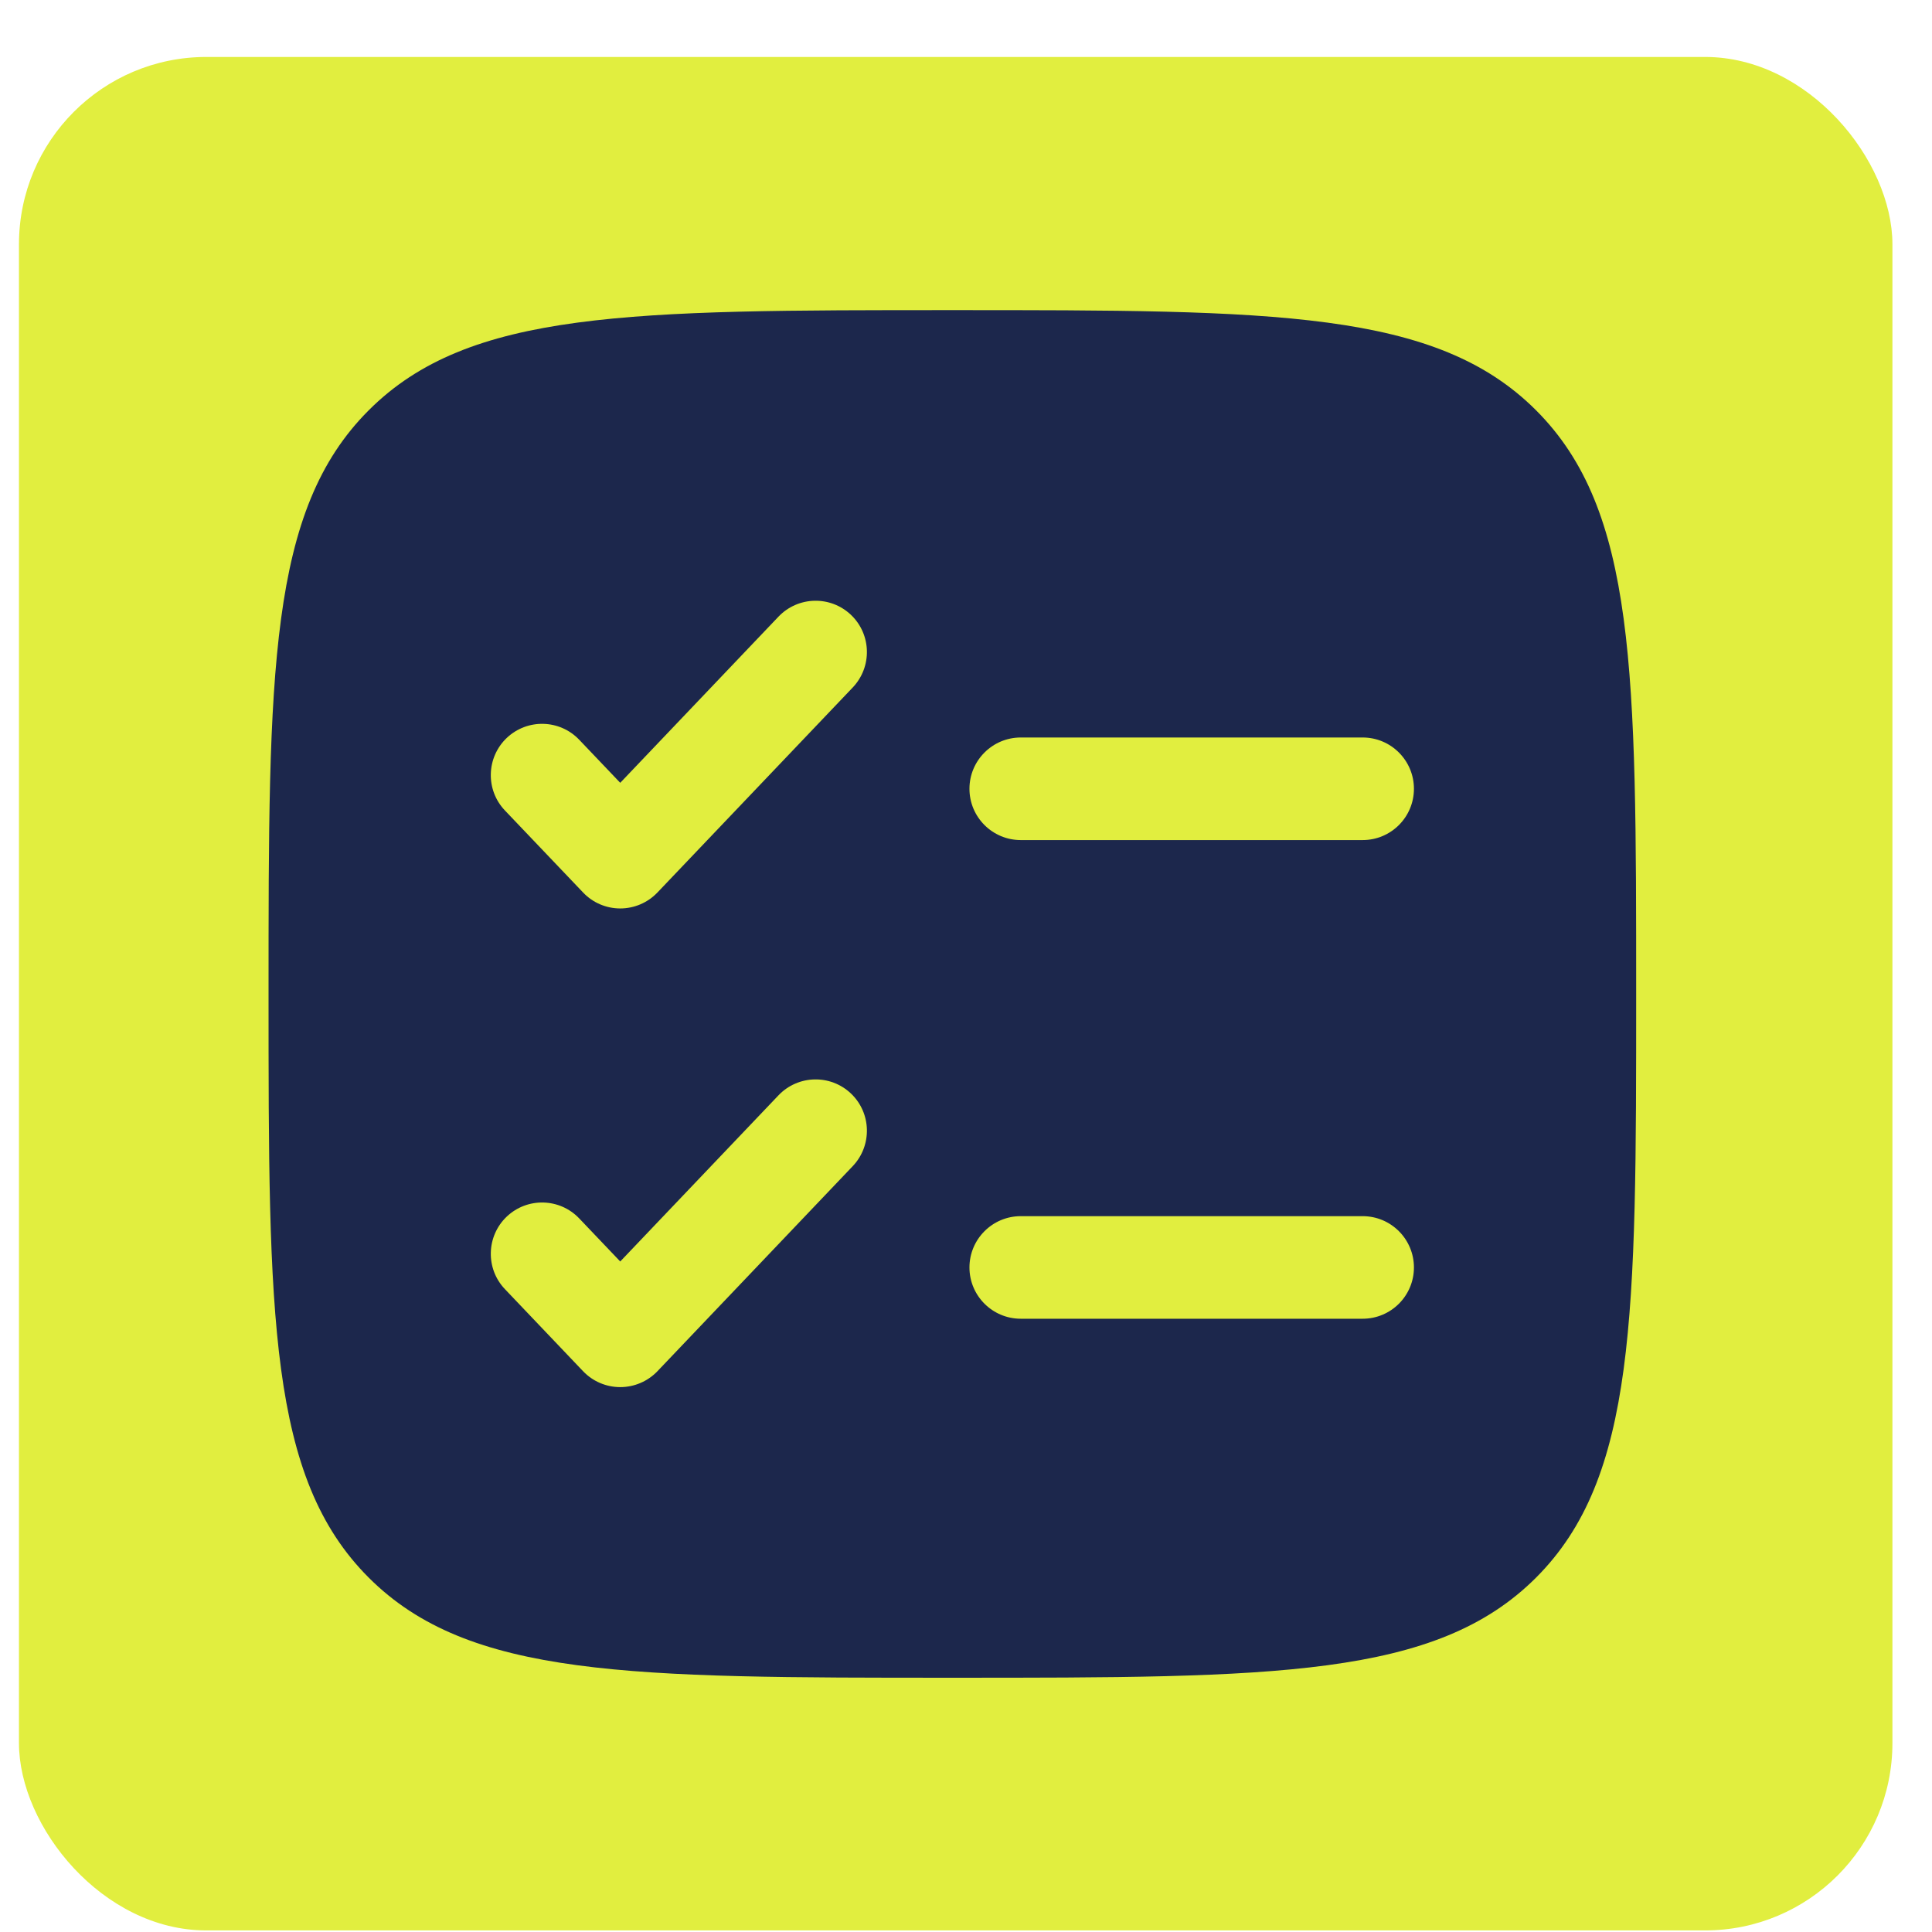
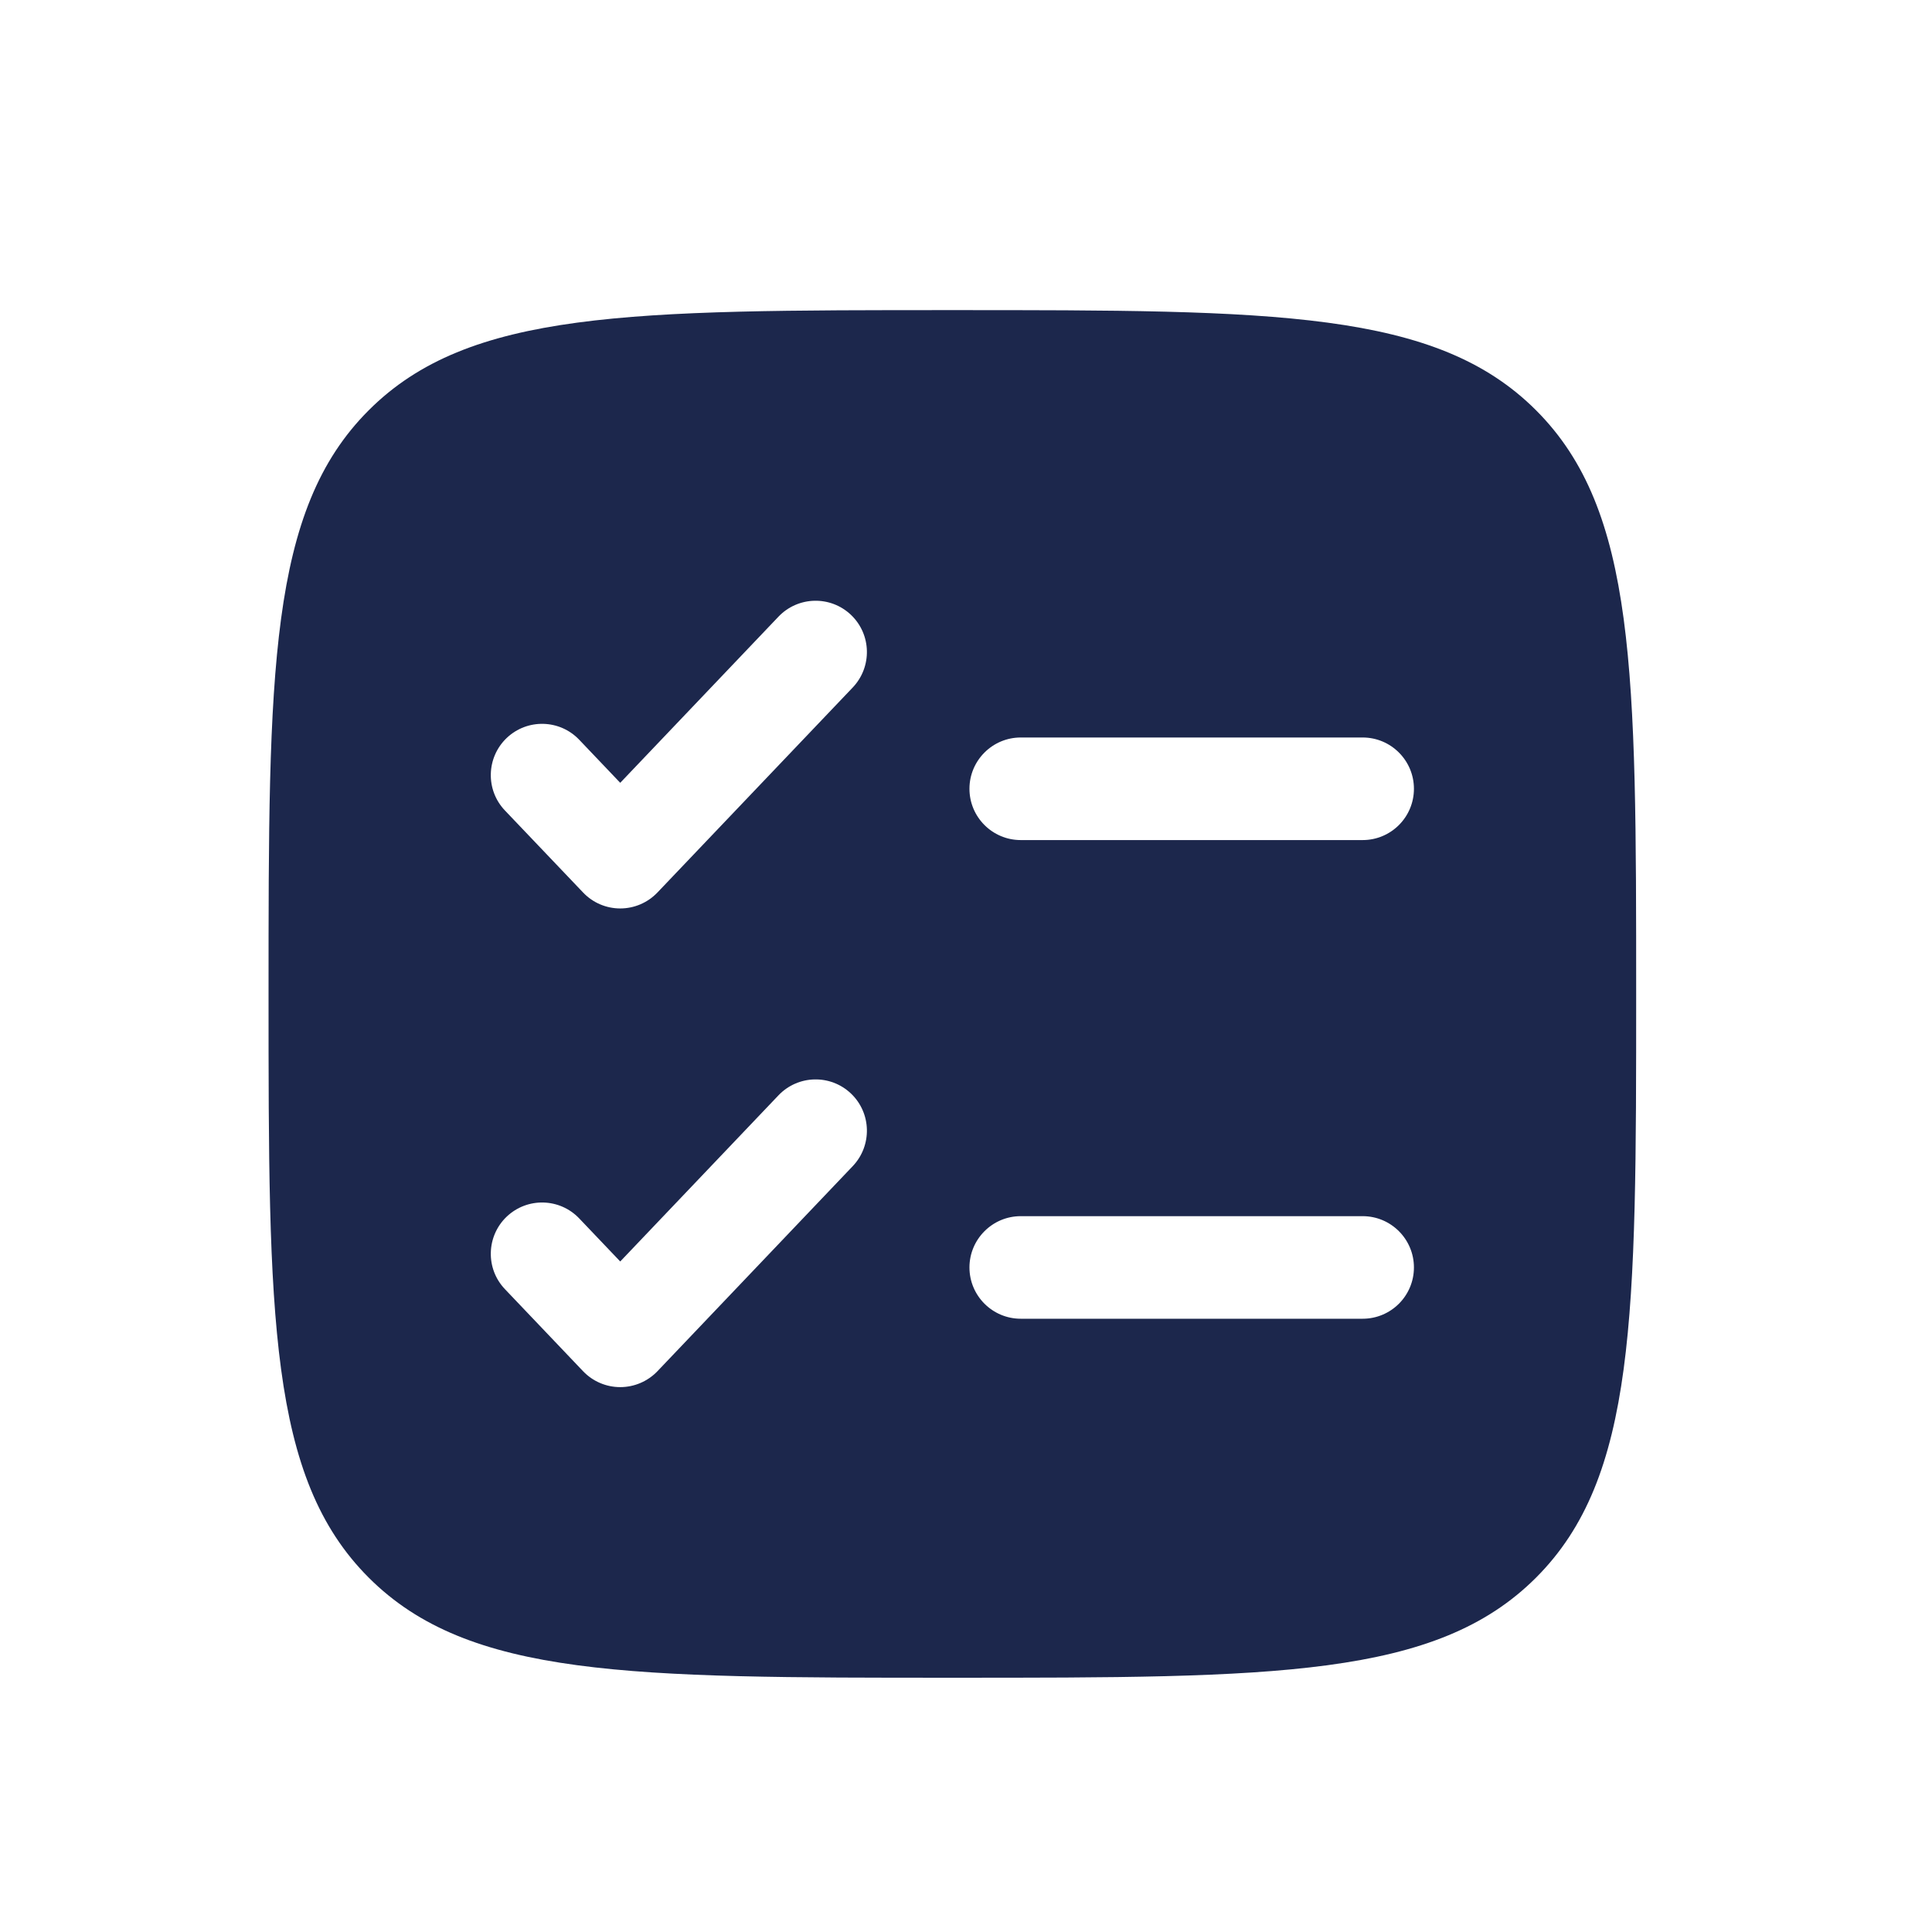
<svg xmlns="http://www.w3.org/2000/svg" width="33" height="33" viewBox="0 0 33 33" fill="none">
-   <rect x="0.324" y="0.973" width="32" height="32" rx="3.2" fill="#E1EE3F" />
  <path fill-rule="evenodd" clip-rule="evenodd" d="M6.298 7.008C4.587 8.718 4.587 11.471 4.587 16.977C4.587 22.483 4.587 25.236 6.298 26.947C8.008 28.657 10.761 28.657 16.267 28.657C21.773 28.657 24.526 28.657 26.237 26.947C27.947 25.236 27.947 22.483 27.947 16.977C27.947 11.471 27.947 8.718 26.237 7.008C24.526 5.297 21.773 5.297 16.267 5.297C10.761 5.297 8.008 5.297 6.298 7.008ZM14.566 11.742C14.899 11.391 14.886 10.837 14.536 10.503C14.185 10.169 13.631 10.183 13.297 10.533L10.594 13.371L9.894 12.636C9.56 12.285 9.006 12.272 8.655 12.605C8.305 12.939 8.291 13.494 8.625 13.844L9.96 15.245C10.125 15.419 10.354 15.517 10.594 15.517C10.834 15.517 11.063 15.419 11.229 15.245L14.566 11.742ZM17.435 12.597C16.952 12.597 16.559 12.99 16.559 13.473C16.559 13.957 16.952 14.349 17.435 14.349H23.275C23.759 14.349 24.151 13.957 24.151 13.473C24.151 12.99 23.759 12.597 23.275 12.597H17.435ZM14.566 19.918C14.899 19.567 14.886 19.013 14.536 18.679C14.185 18.345 13.631 18.359 13.297 18.709L10.594 21.547L9.894 20.812C9.56 20.461 9.006 20.448 8.655 20.781C8.305 21.115 8.291 21.67 8.625 22.02L9.96 23.422C10.125 23.595 10.354 23.693 10.594 23.693C10.834 23.693 11.063 23.595 11.229 23.422L14.566 19.918ZM17.435 20.773C16.952 20.773 16.559 21.166 16.559 21.649C16.559 22.133 16.952 22.525 17.435 22.525H23.275C23.759 22.525 24.151 22.133 24.151 21.649C24.151 21.166 23.759 20.773 23.275 20.773H17.435Z" fill="#1C274C" />
</svg>